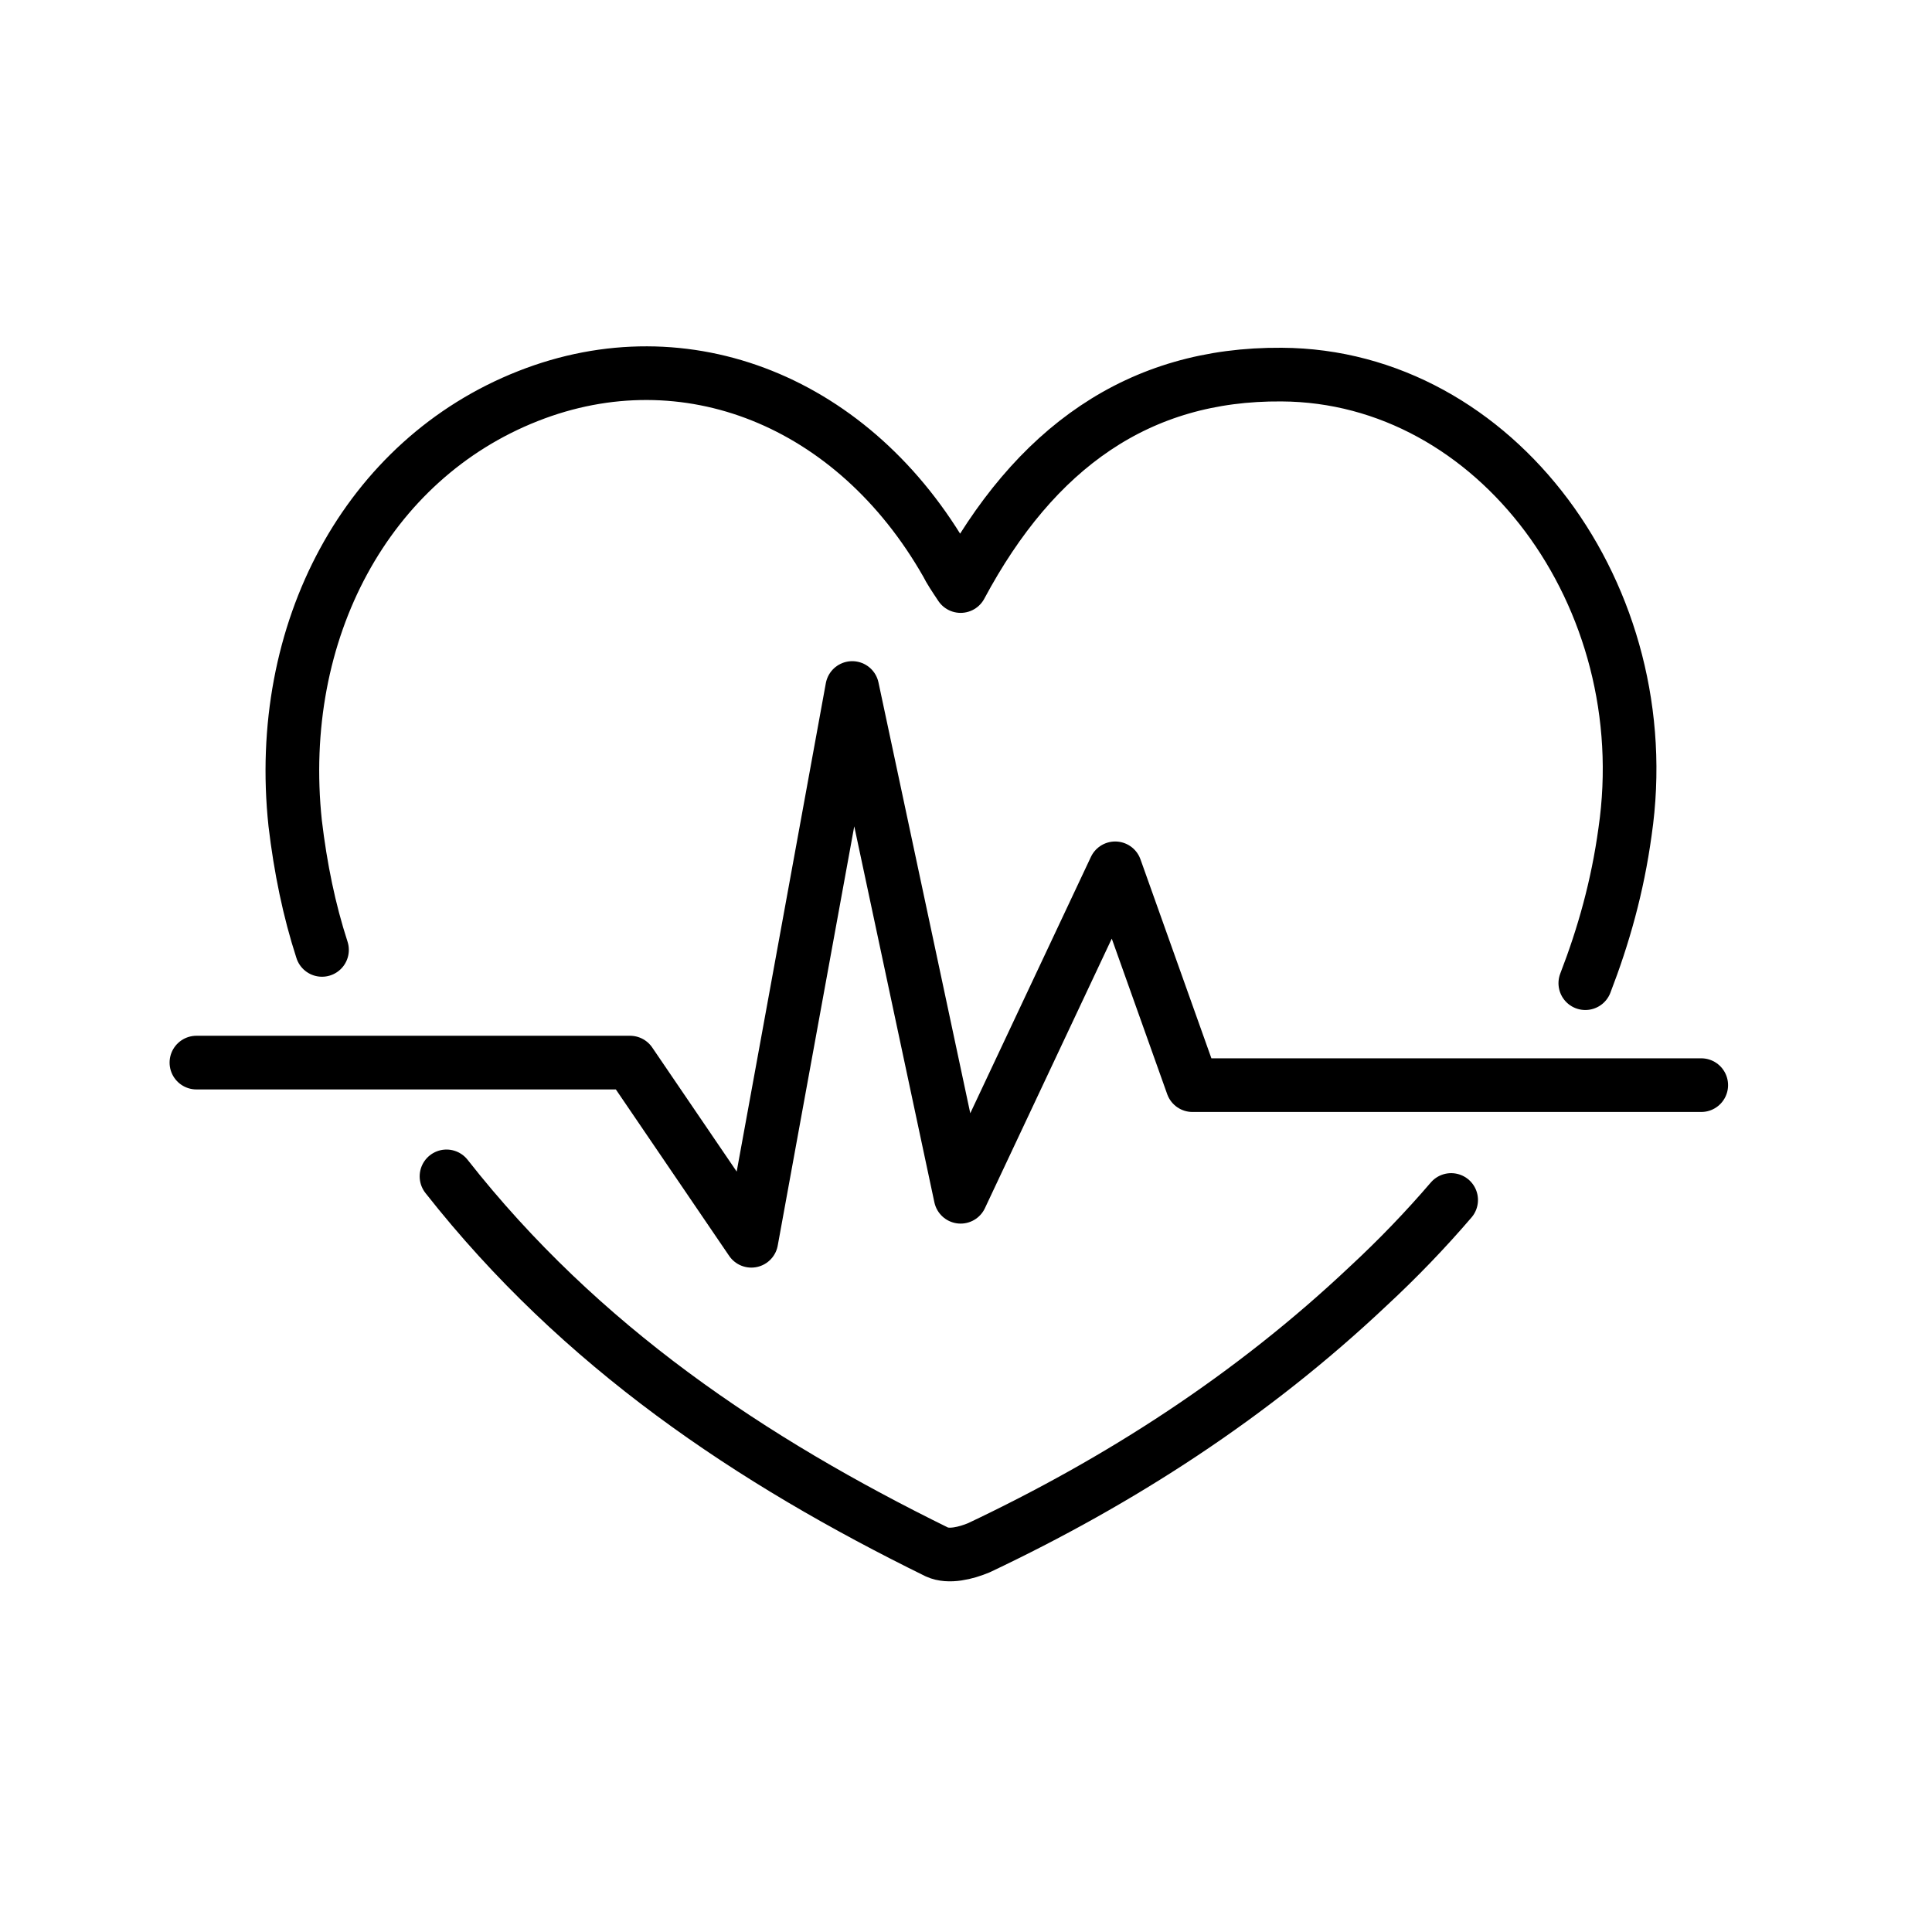
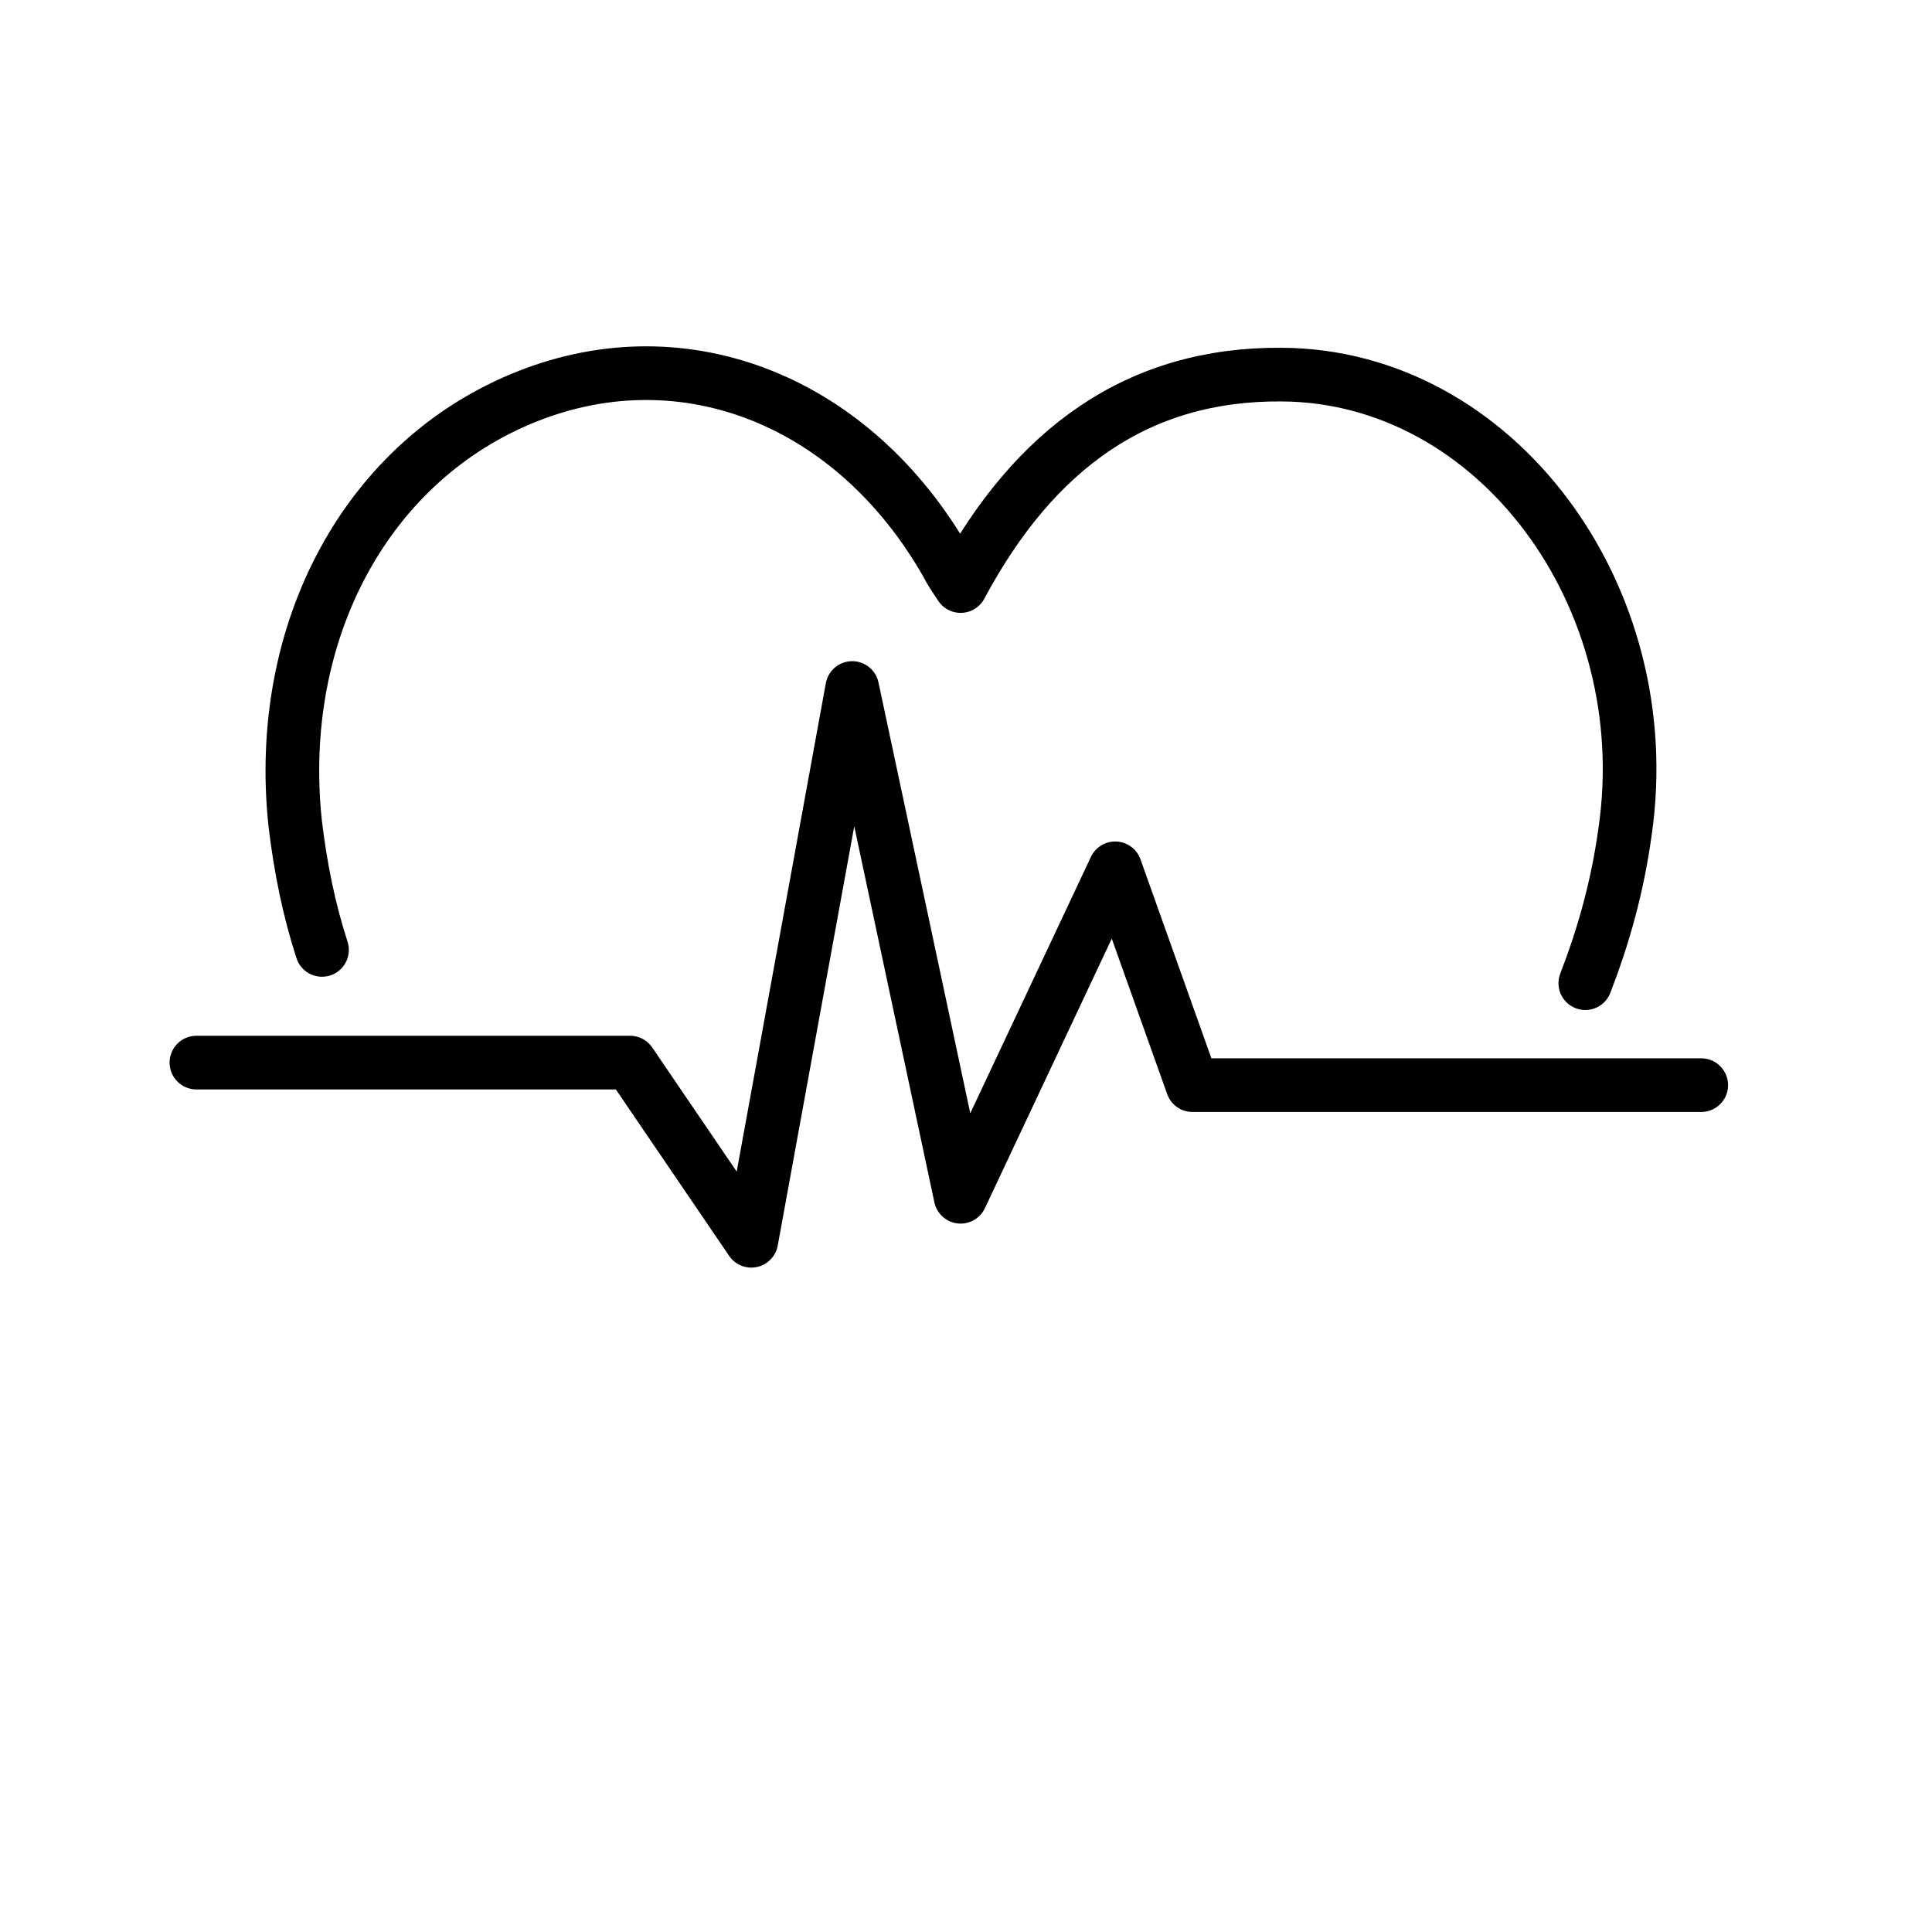
<svg xmlns="http://www.w3.org/2000/svg" version="1.1" id="Layer_1" x="0px" y="0px" viewBox="0 0 180 180" style="enable-background:new 0 0 180 180;" xml:space="preserve">
  <style type="text/css">
	.st0{fill:none;stroke:#000000;stroke-width:5;stroke-linecap:round;stroke-linejoin:round;stroke-miterlimit:10;}
	.st1{fill:none;stroke:#000000;stroke-width:5;stroke-miterlimit:10;}
</style>
  <g>
-     <path class="st0" d="M135.2,111.8c-2.4,2.8-5,5.5-7.7,8c-10.9,10.3-23.2,18.2-36.3,24.4c-1.2,0.5-2.8,0.9-3.9,0.4   c-17.3-8.5-33.2-19.1-45.7-35" />
    <path class="st0" d="M30,88.5c-1.2-3.7-2-7.6-2.5-11.8c-1.9-17.9,6.7-33.9,21.7-39.8c14.7-5.8,30.4,0.5,39,15.6   c0.3,0.6,0.7,1.2,1.3,2.1c6.9-12.9,16.6-19.8,29.9-19.7c20,0.1,35.2,20.7,32,42.6c-0.7,5.1-2,9.7-3.7,14.1" />
    <polyline class="st0" points="18.3,99 58.7,99 70,115.6 79.4,64.1 89.5,111.5 103.9,80.9 111.1,101.1 158.5,101.1  " />
  </g>
</svg>